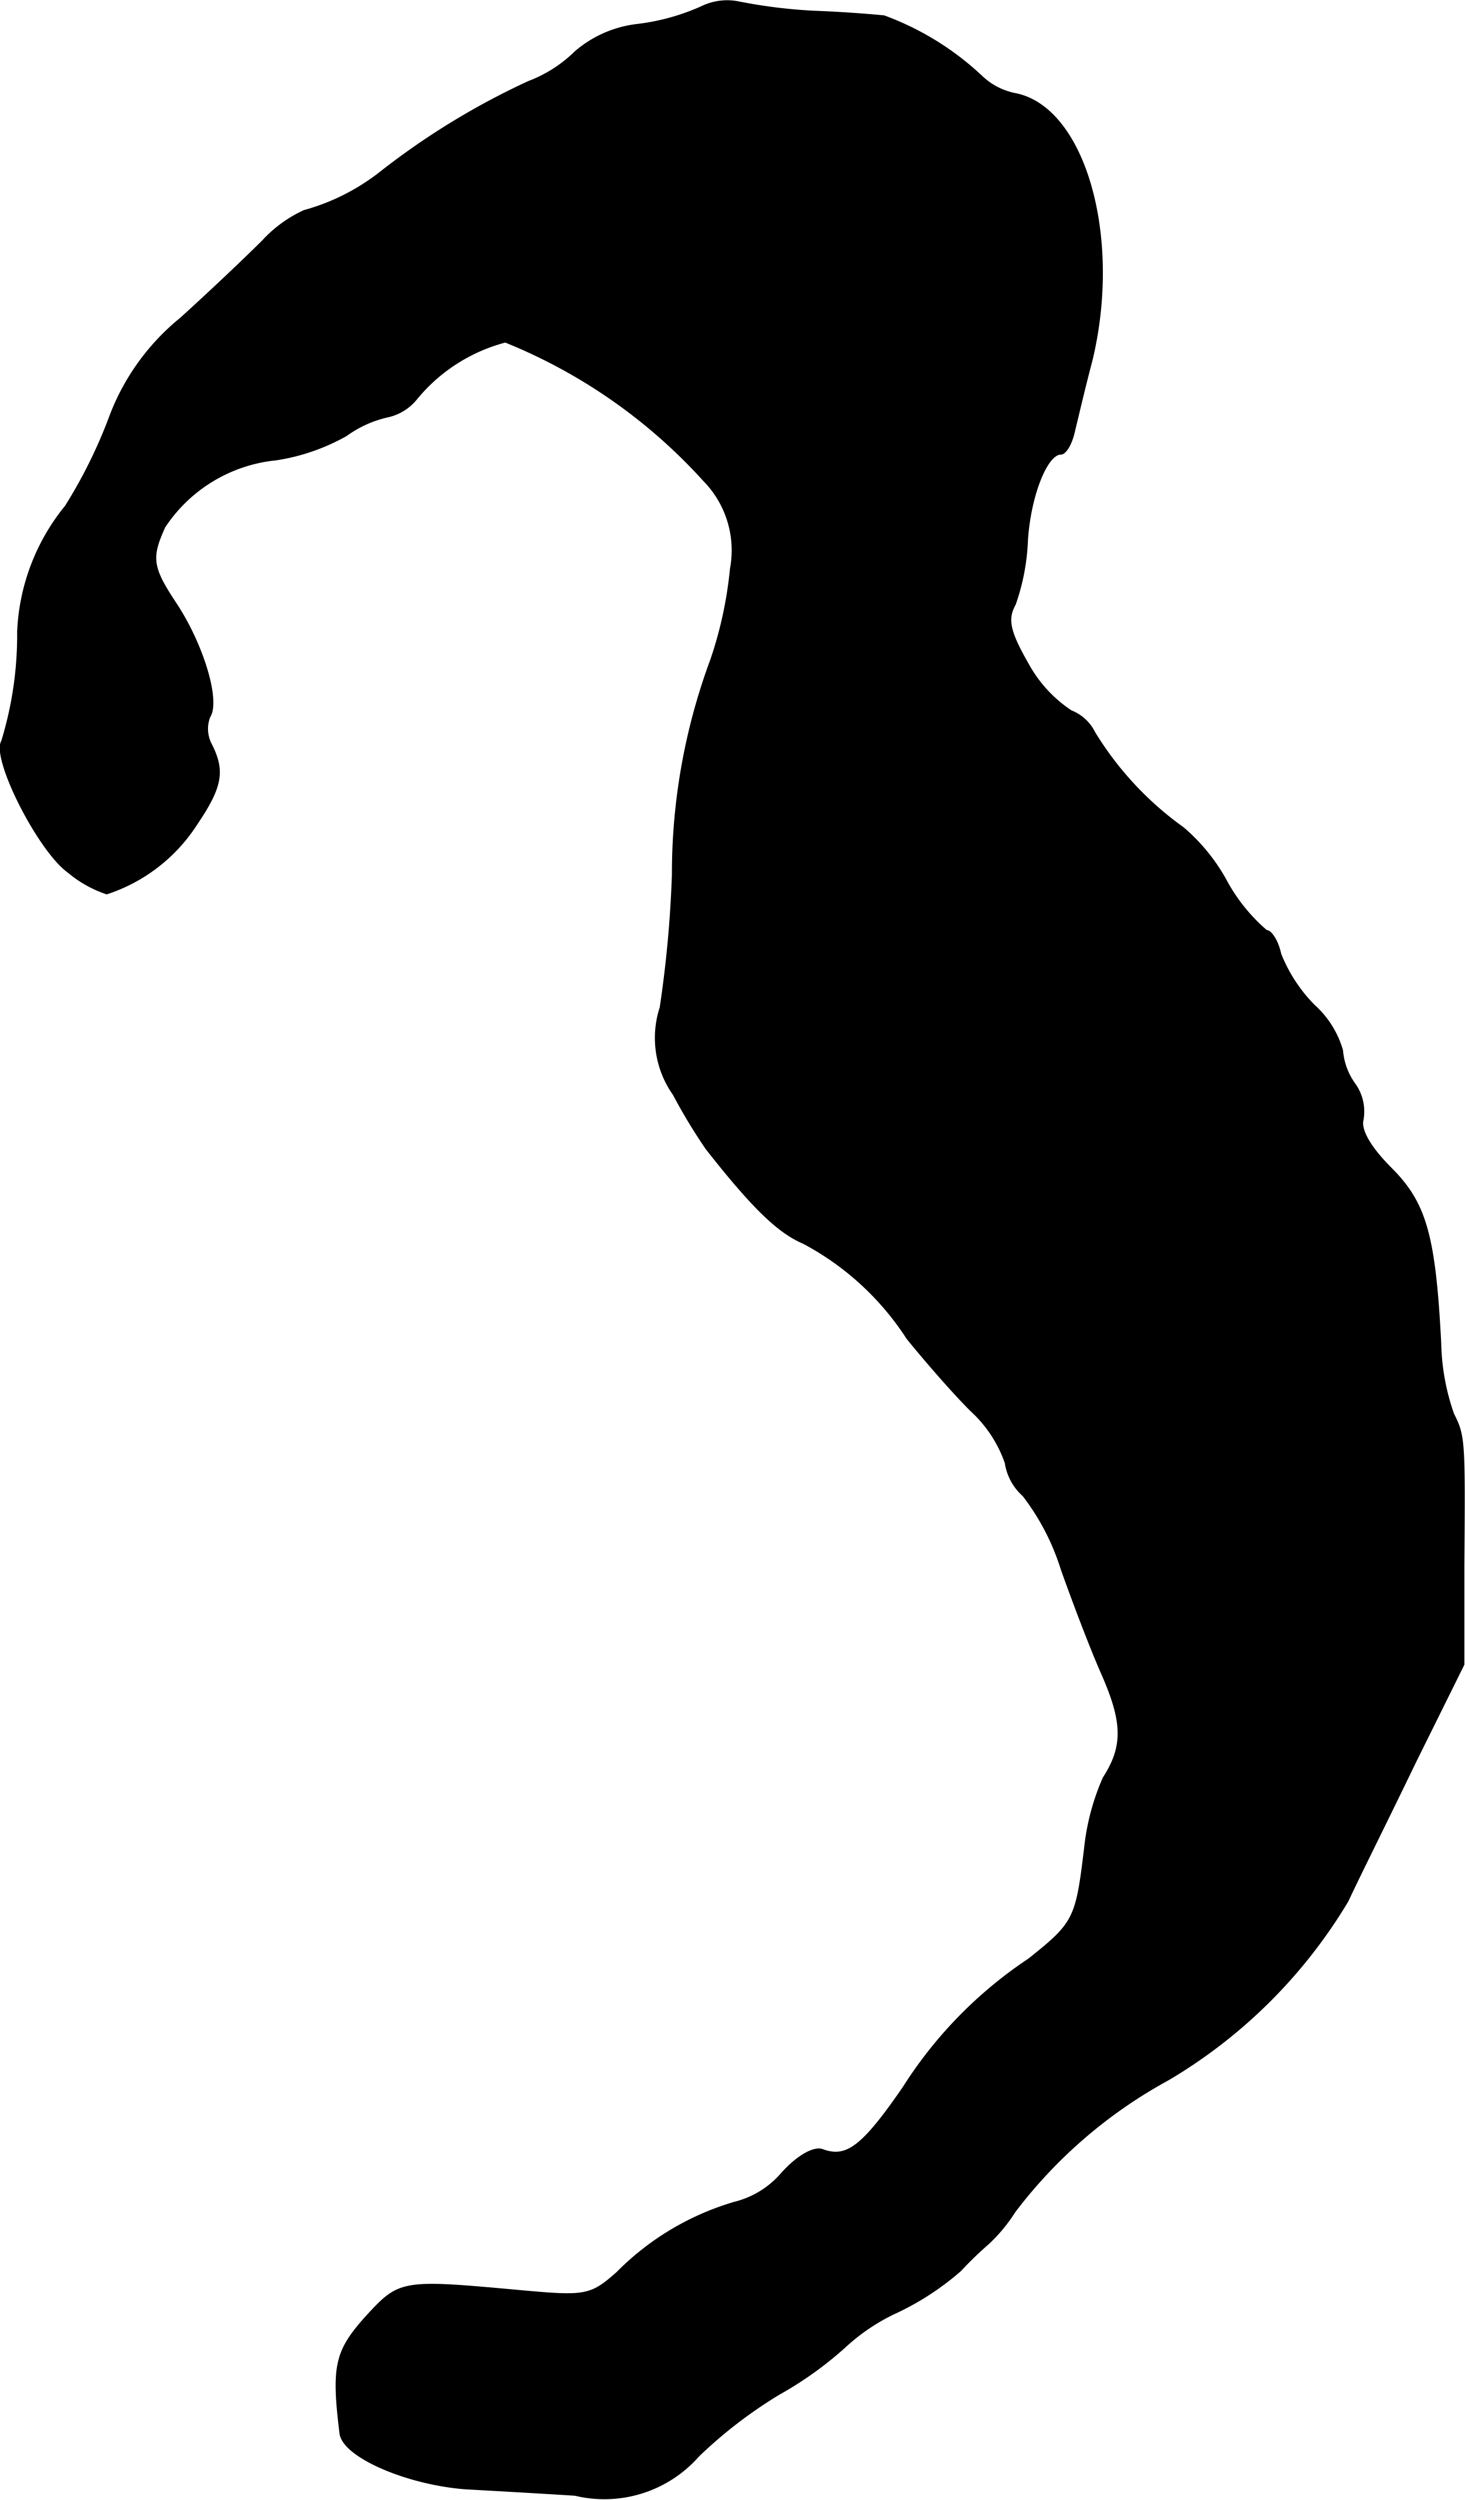
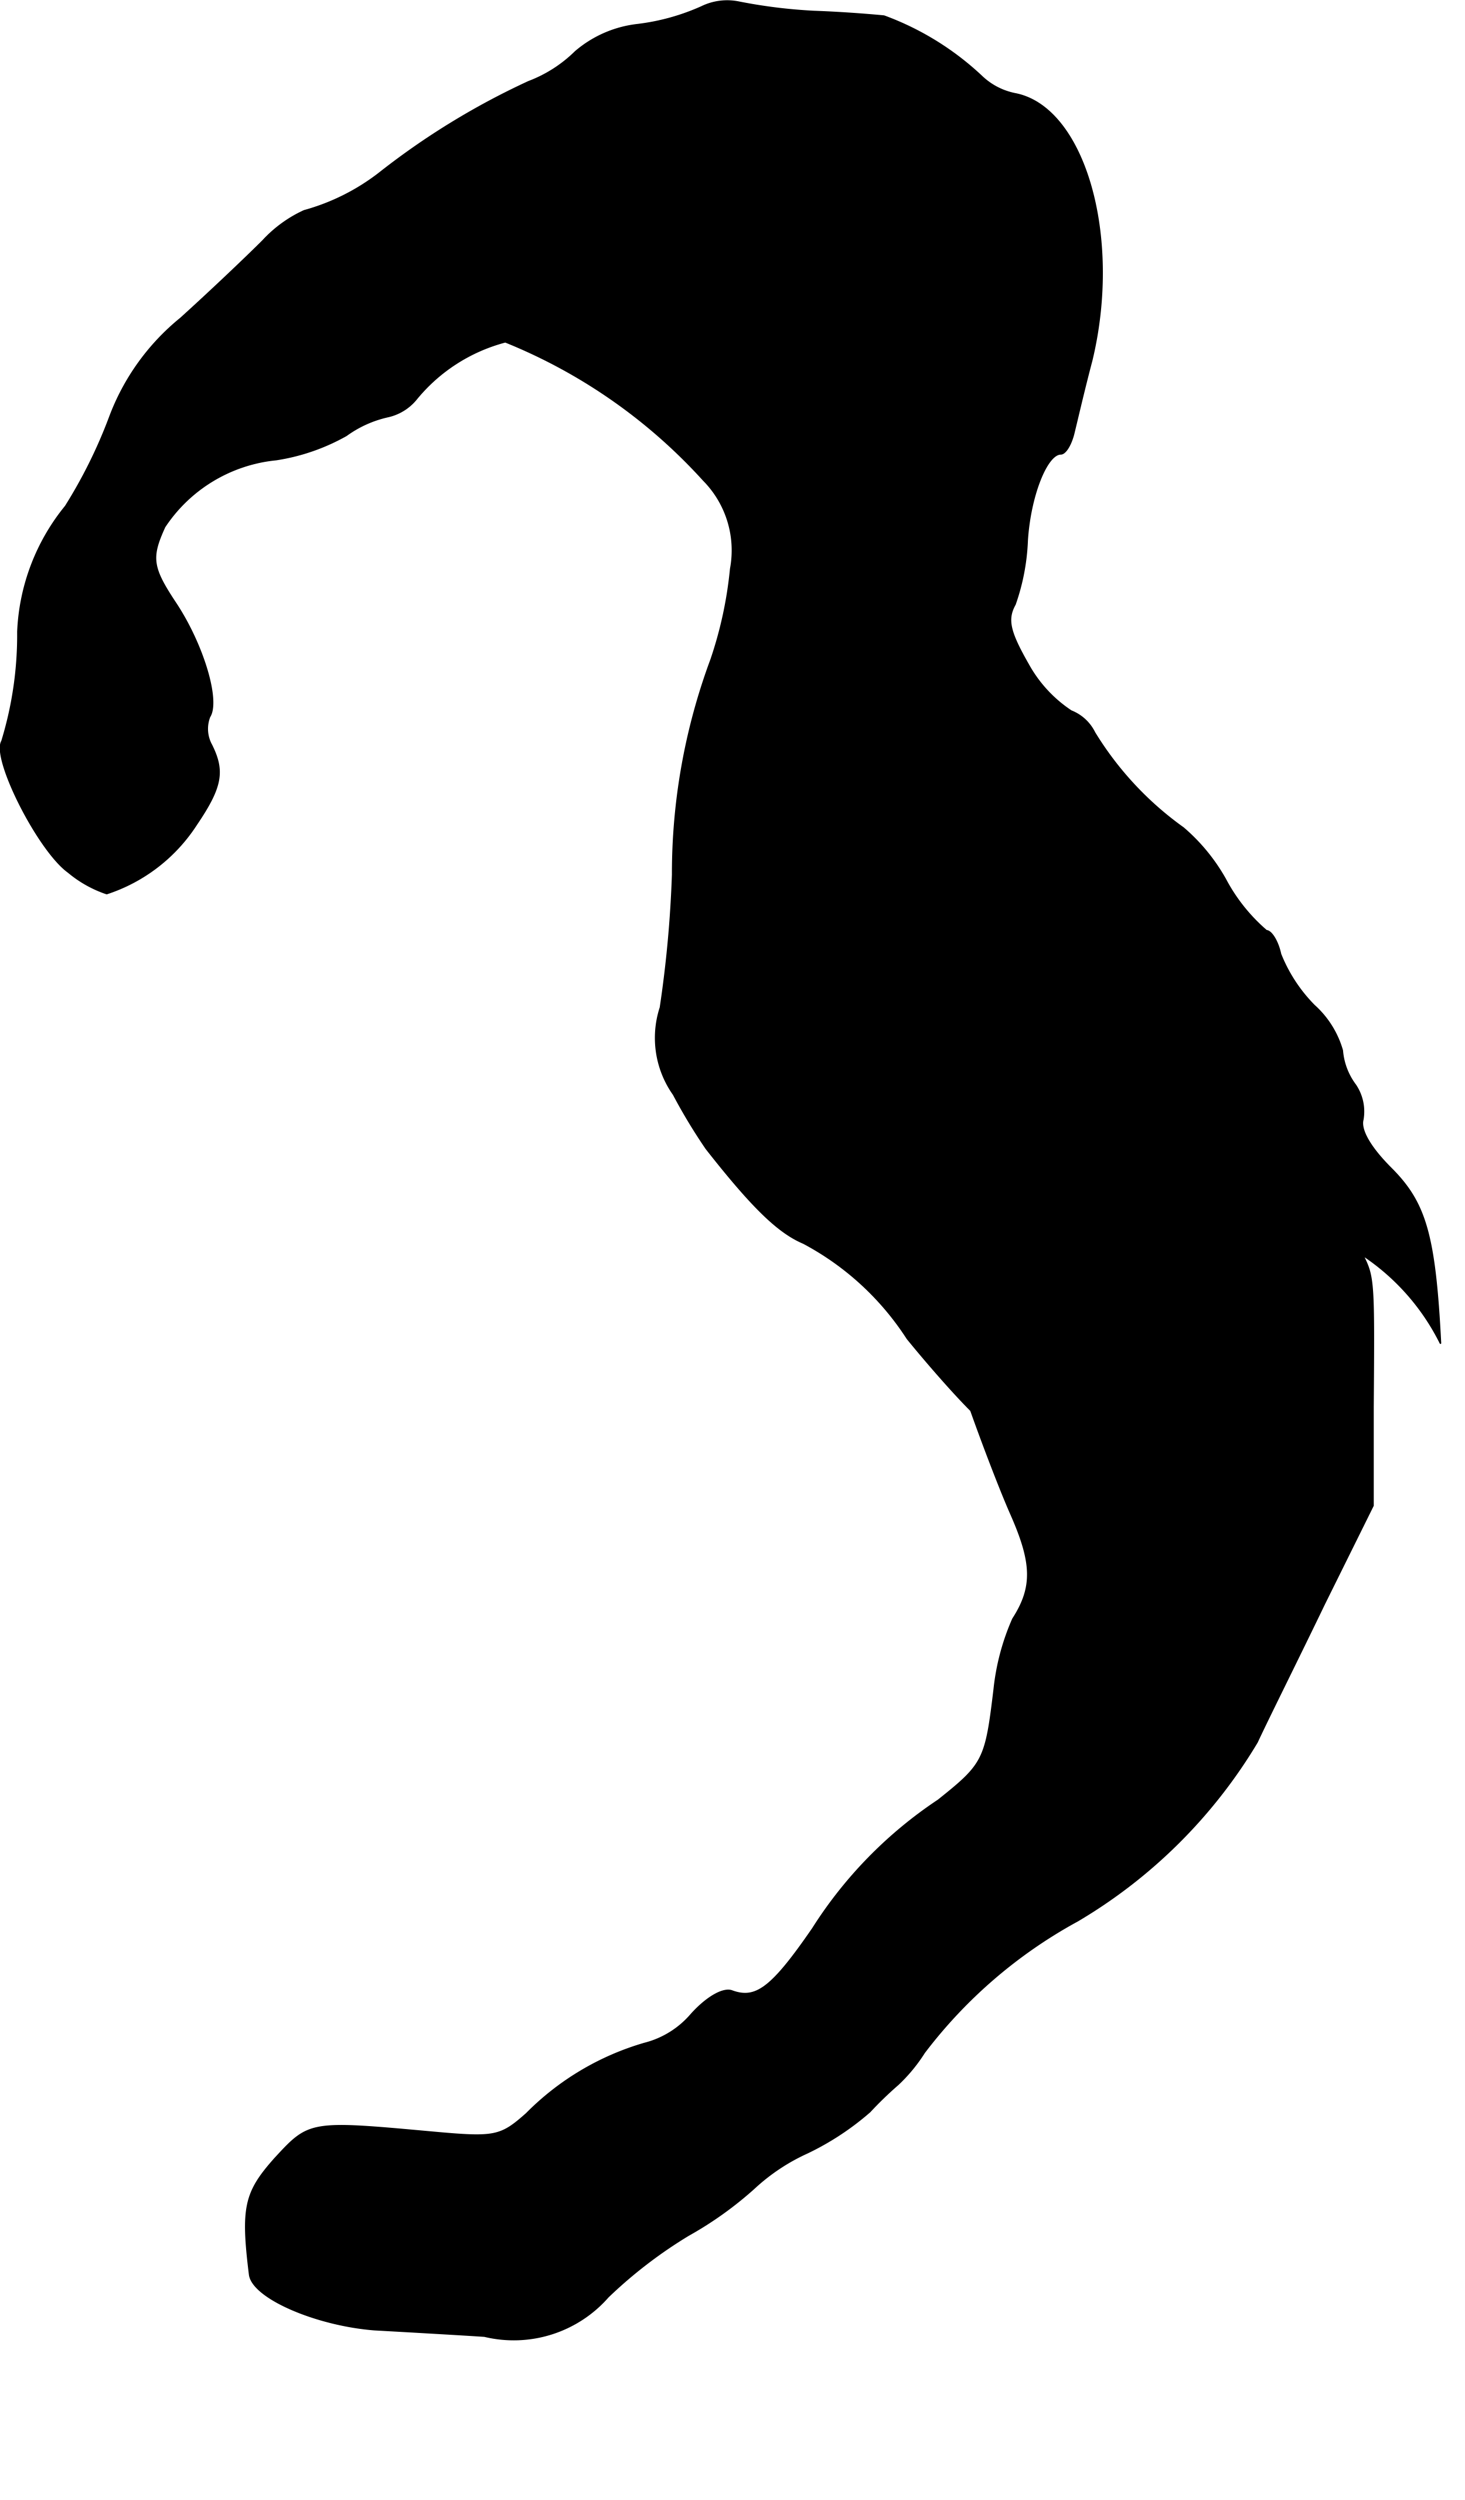
<svg xmlns="http://www.w3.org/2000/svg" version="1.1" width="3.347mm" height="5.711mm" viewBox="0 0 9.489 16.188">
  <defs>
    <style type="text/css">
      .a {
        stroke: #000;
        stroke-linecap: round;
        stroke-linejoin: round;
        stroke-width: 0.01px;
      }
    </style>
  </defs>
-   <path class="a" d="M4.545.043a1.43,1.43,0,0,1-.412.115.746.746,0,0,0-.406.176.871.871,0,0,1-.303.194,4.832,4.832,0,0,0-.969.594,1.402,1.402,0,0,1-.485.242.836.836,0,0,0-.267.194c-.109.109-.345.333-.533.503a1.5,1.5,0,0,0-.46.642,3.183,3.183,0,0,1-.285.575,1.376,1.376,0,0,0-.309.812,2.341,2.341,0,0,1-.103.709c-.067.109.236.709.43.848a.764.764,0,0,0,.248.139,1.096,1.096,0,0,0,.581-.448c.164-.242.182-.345.097-.515a.216.216,0,0,1-.012-.182c.067-.103-.042-.466-.218-.733-.157-.236-.164-.297-.073-.497A.982.982,0,0,1,1.789,2.975a1.337,1.337,0,0,0,.454-.157.728.728,0,0,1,.267-.121.329.329,0,0,0,.182-.109A1.11,1.11,0,0,1,3.273,2.212,3.502,3.502,0,0,1,4.557,3.108a.647.647,0,0,1,.176.575,2.594,2.594,0,0,1-.127.588A3.987,3.987,0,0,0,4.357,5.664a7.53,7.53,0,0,1-.079.86.635.635,0,0,0,.085.563,3.605,3.605,0,0,0,.212.351c.309.394.472.545.63.612a1.813,1.813,0,0,1,.672.618c.103.127.285.339.412.466a.826.826,0,0,1,.224.339.354.354,0,0,0,.115.212,1.533,1.533,0,0,1,.248.478c.073.206.188.509.26.672.139.315.145.472.012.678a1.525,1.525,0,0,0-.121.454c-.055.46-.067.485-.363.721a2.79,2.79,0,0,0-.812.83c-.267.388-.369.46-.521.406-.055-.024-.164.036-.267.151a.589.589,0,0,1-.303.188,1.768,1.768,0,0,0-.763.454c-.17.151-.206.157-.606.121-.8-.073-.8-.073-1.024.17-.194.218-.218.315-.164.751.018.151.43.327.806.357.212.012.533.03.715.042a.812.812,0,0,0,.8-.254,2.967,2.967,0,0,1,.521-.4,2.354,2.354,0,0,0,.424-.303,1.288,1.288,0,0,1,.345-.23,1.787,1.787,0,0,0,.406-.267,2.348,2.348,0,0,1,.182-.176,1.059,1.059,0,0,0,.17-.206,3.119,3.119,0,0,1,.993-.854,3.324,3.324,0,0,0,1.163-1.157c.067-.145.267-.545.436-.896l.315-.636v-.636c.006-.818.006-.842-.067-.987A1.47,1.47,0,0,1,9.33,8.698c-.036-.703-.097-.909-.321-1.133-.133-.133-.2-.248-.182-.315a.307.307,0,0,0-.048-.224.43.43,0,0,1-.085-.224.62.62,0,0,0-.182-.291,1,1,0,0,1-.218-.333c-.018-.085-.061-.151-.091-.151A1.143,1.143,0,0,1,7.937,5.694a1.226,1.226,0,0,0-.273-.333,2.111,2.111,0,0,1-.575-.618A.284.284,0,0,0,6.938,4.604.86.86,0,0,1,6.659,4.301c-.121-.212-.139-.291-.085-.388a1.41,1.41,0,0,0,.079-.412c.018-.291.127-.563.218-.563.03,0,.067-.061.085-.139.018-.073.067-.285.115-.466C7.265,1.527,7.022.691,6.574.606a.437.437,0,0,1-.212-.109,1.855,1.855,0,0,0-.636-.394C5.678.098,5.472.08,5.272.073A3.388,3.388,0,0,1,4.787.013.377.377,0,0,0,4.545.043Z" />
+   <path class="a" d="M4.545.043a1.43,1.43,0,0,1-.412.115.746.746,0,0,0-.406.176.871.871,0,0,1-.303.194,4.832,4.832,0,0,0-.969.594,1.402,1.402,0,0,1-.485.242.836.836,0,0,0-.267.194c-.109.109-.345.333-.533.503a1.5,1.5,0,0,0-.46.642,3.183,3.183,0,0,1-.285.575,1.376,1.376,0,0,0-.309.812,2.341,2.341,0,0,1-.103.709c-.067.109.236.709.43.848a.764.764,0,0,0,.248.139,1.096,1.096,0,0,0,.581-.448c.164-.242.182-.345.097-.515a.216.216,0,0,1-.012-.182c.067-.103-.042-.466-.218-.733-.157-.236-.164-.297-.073-.497A.982.982,0,0,1,1.789,2.975a1.337,1.337,0,0,0,.454-.157.728.728,0,0,1,.267-.121.329.329,0,0,0,.182-.109A1.11,1.11,0,0,1,3.273,2.212,3.502,3.502,0,0,1,4.557,3.108a.647.647,0,0,1,.176.575,2.594,2.594,0,0,1-.127.588A3.987,3.987,0,0,0,4.357,5.664a7.53,7.53,0,0,1-.079.86.635.635,0,0,0,.085.563,3.605,3.605,0,0,0,.212.351c.309.394.472.545.63.612a1.813,1.813,0,0,1,.672.618c.103.127.285.339.412.466c.073.206.188.509.26.672.139.315.145.472.012.678a1.525,1.525,0,0,0-.121.454c-.055.46-.067.485-.363.721a2.79,2.79,0,0,0-.812.83c-.267.388-.369.46-.521.406-.055-.024-.164.036-.267.151a.589.589,0,0,1-.303.188,1.768,1.768,0,0,0-.763.454c-.17.151-.206.157-.606.121-.8-.073-.8-.073-1.024.17-.194.218-.218.315-.164.751.018.151.43.327.806.357.212.012.533.03.715.042a.812.812,0,0,0,.8-.254,2.967,2.967,0,0,1,.521-.4,2.354,2.354,0,0,0,.424-.303,1.288,1.288,0,0,1,.345-.23,1.787,1.787,0,0,0,.406-.267,2.348,2.348,0,0,1,.182-.176,1.059,1.059,0,0,0,.17-.206,3.119,3.119,0,0,1,.993-.854,3.324,3.324,0,0,0,1.163-1.157c.067-.145.267-.545.436-.896l.315-.636v-.636c.006-.818.006-.842-.067-.987A1.47,1.47,0,0,1,9.33,8.698c-.036-.703-.097-.909-.321-1.133-.133-.133-.2-.248-.182-.315a.307.307,0,0,0-.048-.224.43.43,0,0,1-.085-.224.62.62,0,0,0-.182-.291,1,1,0,0,1-.218-.333c-.018-.085-.061-.151-.091-.151A1.143,1.143,0,0,1,7.937,5.694a1.226,1.226,0,0,0-.273-.333,2.111,2.111,0,0,1-.575-.618A.284.284,0,0,0,6.938,4.604.86.86,0,0,1,6.659,4.301c-.121-.212-.139-.291-.085-.388a1.41,1.41,0,0,0,.079-.412c.018-.291.127-.563.218-.563.03,0,.067-.061.085-.139.018-.073.067-.285.115-.466C7.265,1.527,7.022.691,6.574.606a.437.437,0,0,1-.212-.109,1.855,1.855,0,0,0-.636-.394C5.678.098,5.472.08,5.272.073A3.388,3.388,0,0,1,4.787.013.377.377,0,0,0,4.545.043Z" />
</svg>